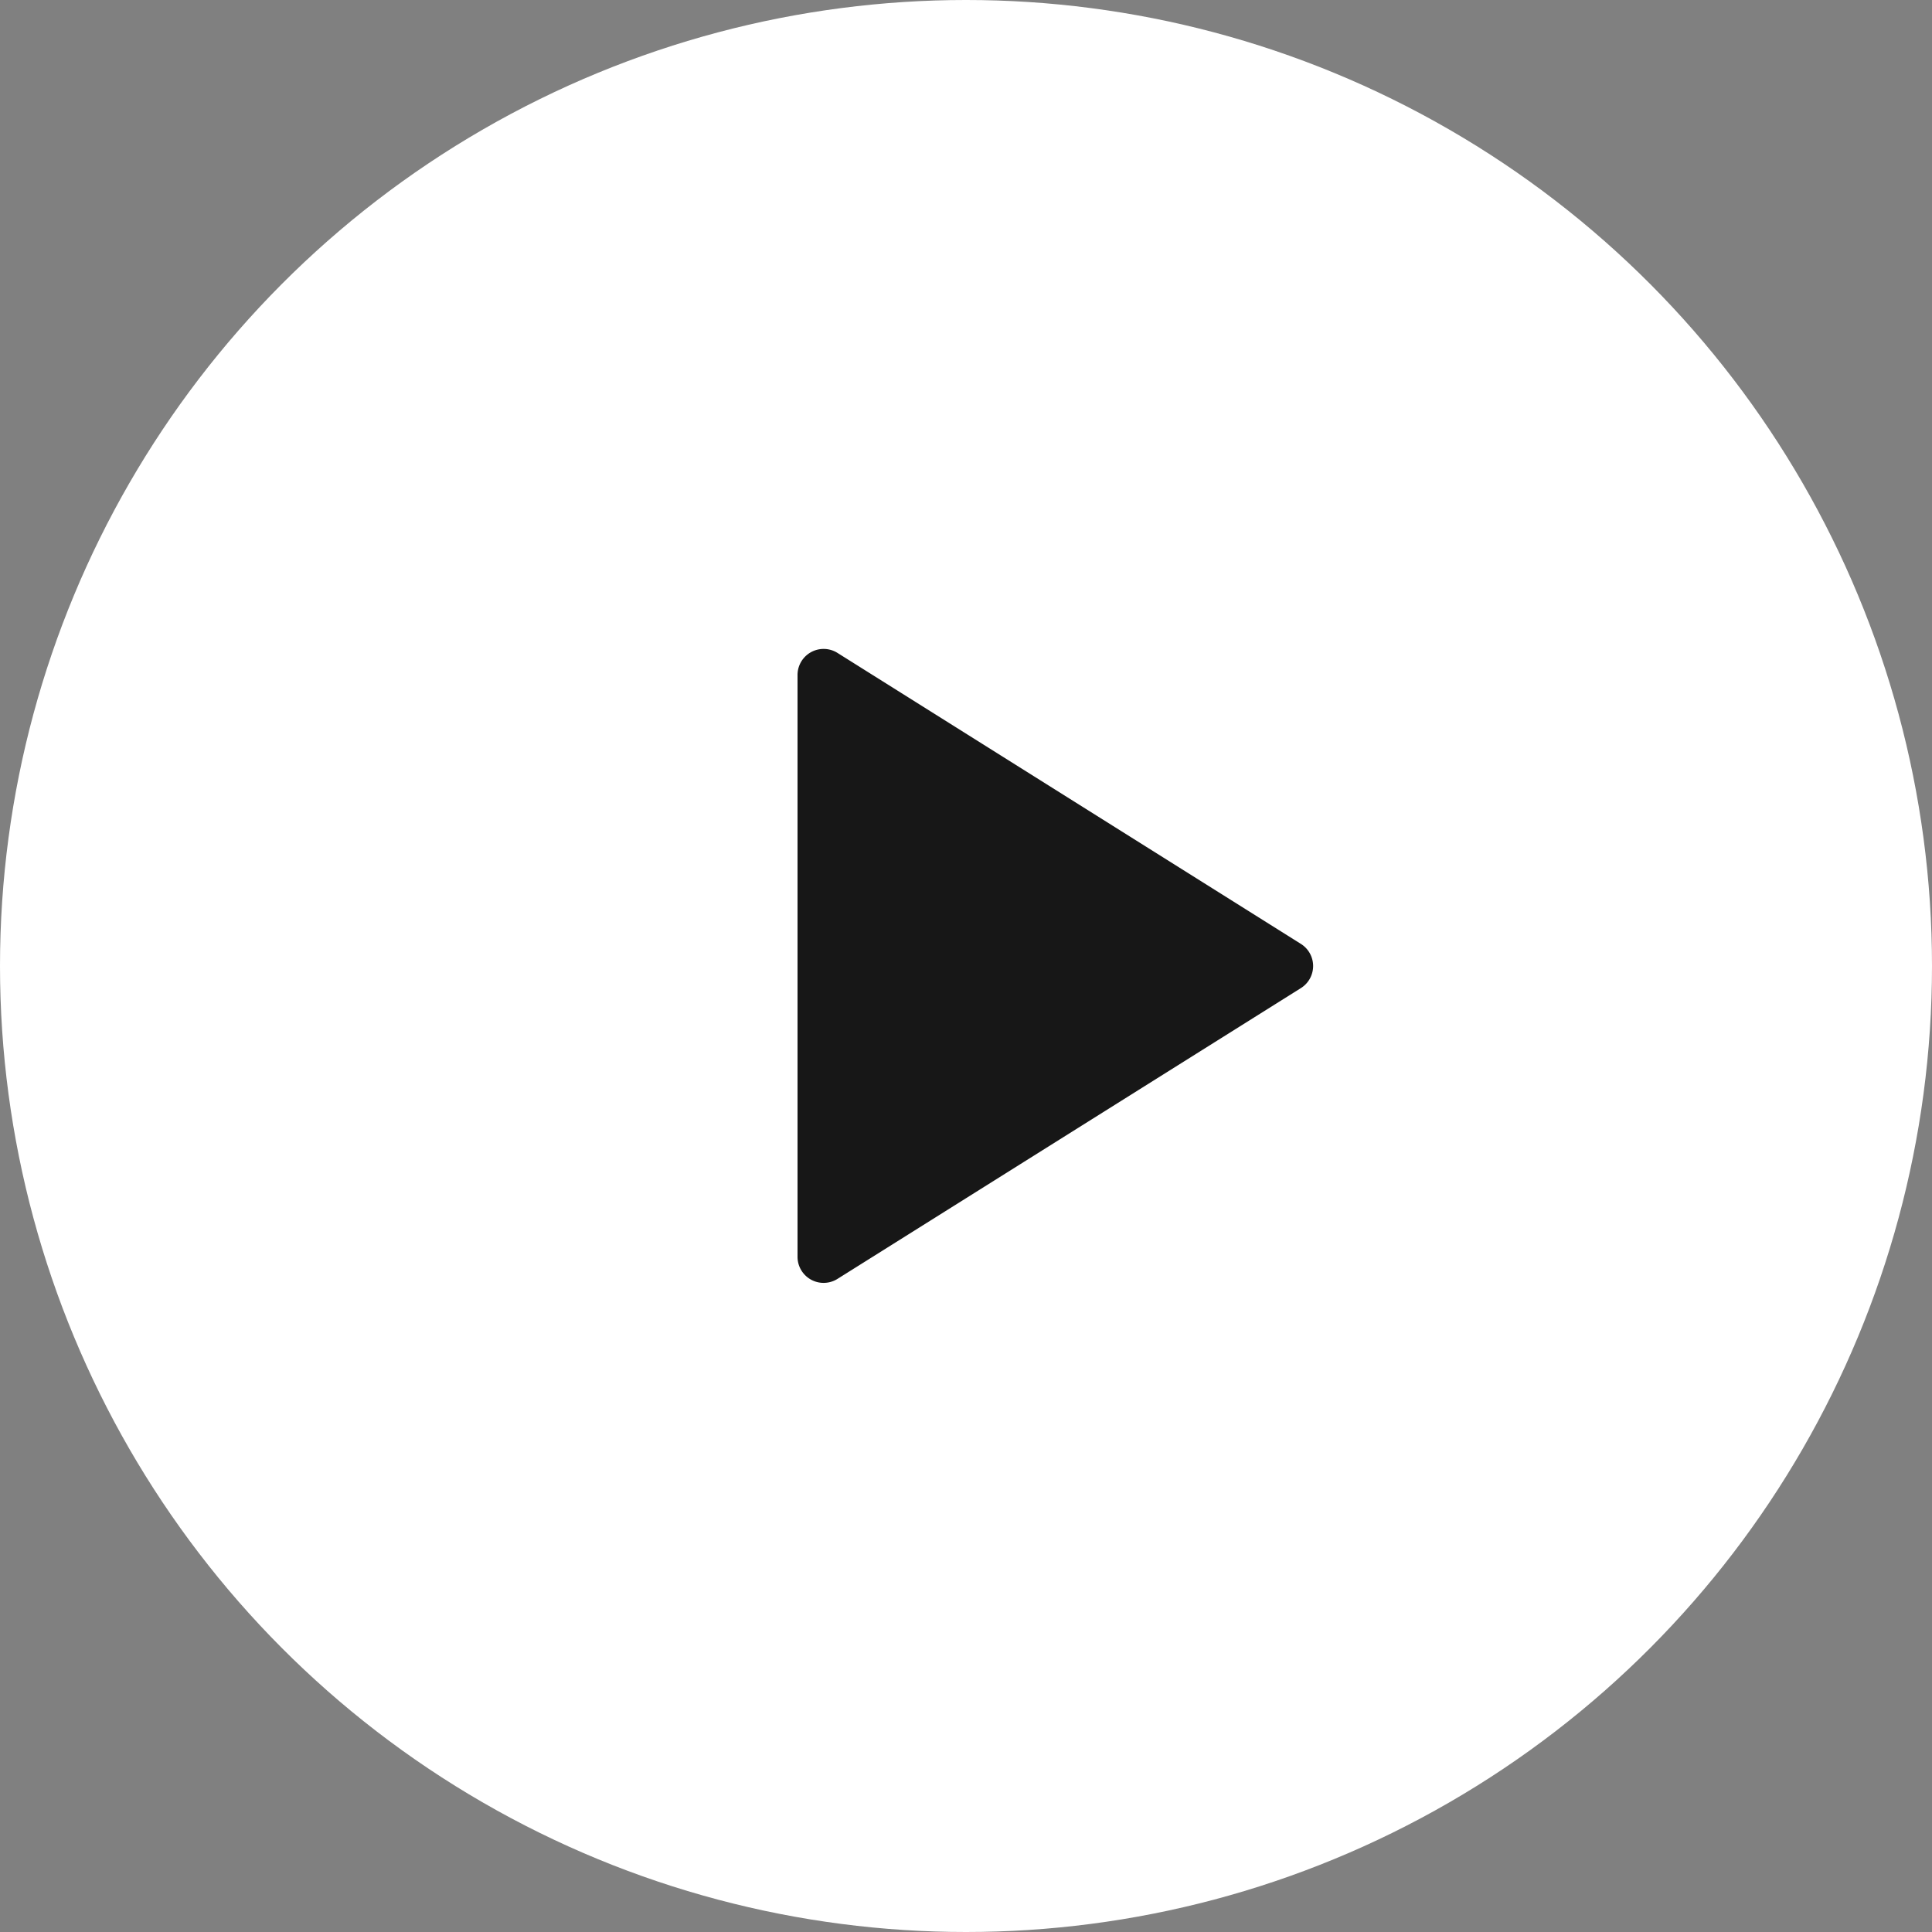
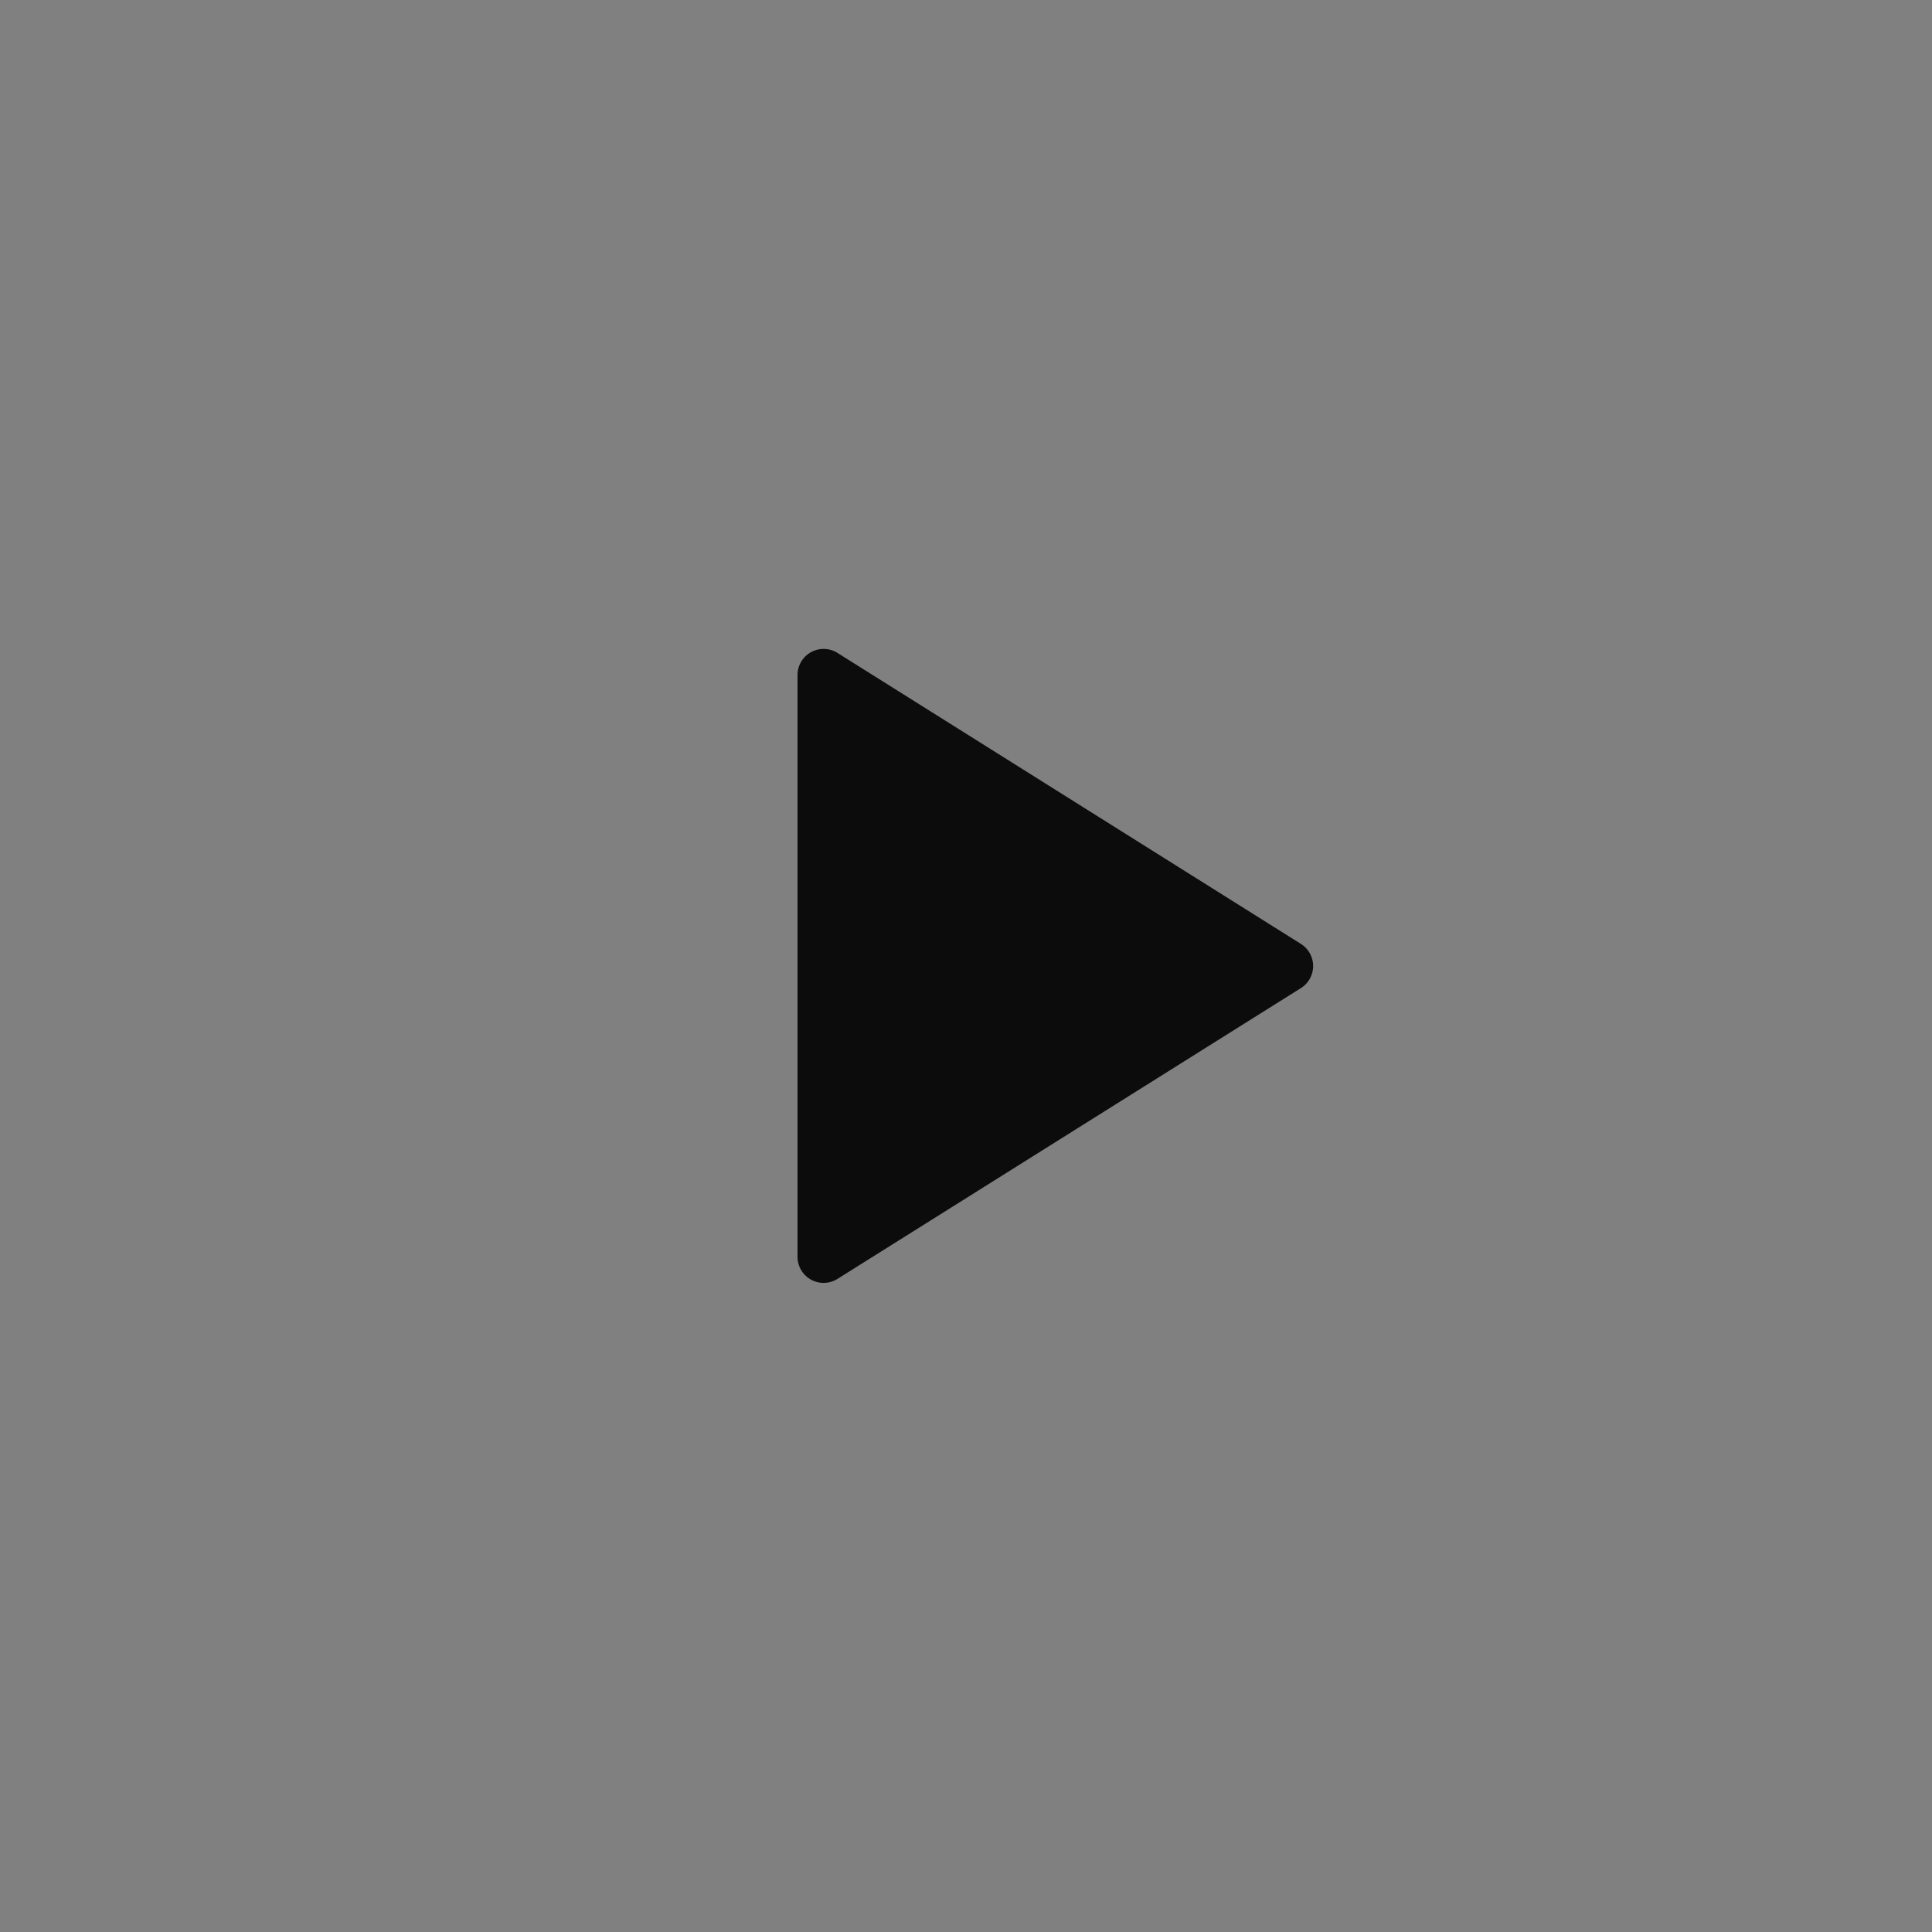
<svg xmlns="http://www.w3.org/2000/svg" id="Слой_1" data-name="Слой 1" viewBox="0 0 100 100">
  <rect x="0" y="0" width="100" height="100" fill="#808080" stroke="none" />
  <defs>
    <style>.cls-1{fill:#fff;}.cls-2{opacity:0.91;}</style>
  </defs>
-   <circle class="cls-1" cx="50" cy="50" r="50" />
  <path class="cls-2" d="M619.19,430.94l-24-15.07a1.35,1.35,0,0,0-2.06,1.14v30.13a1.35,1.35,0,0,0,2.06,1.14l24-15.06A1.35,1.35,0,0,0,619.19,430.94Z" transform="translate(-551.85 -382.08)" />
</svg>